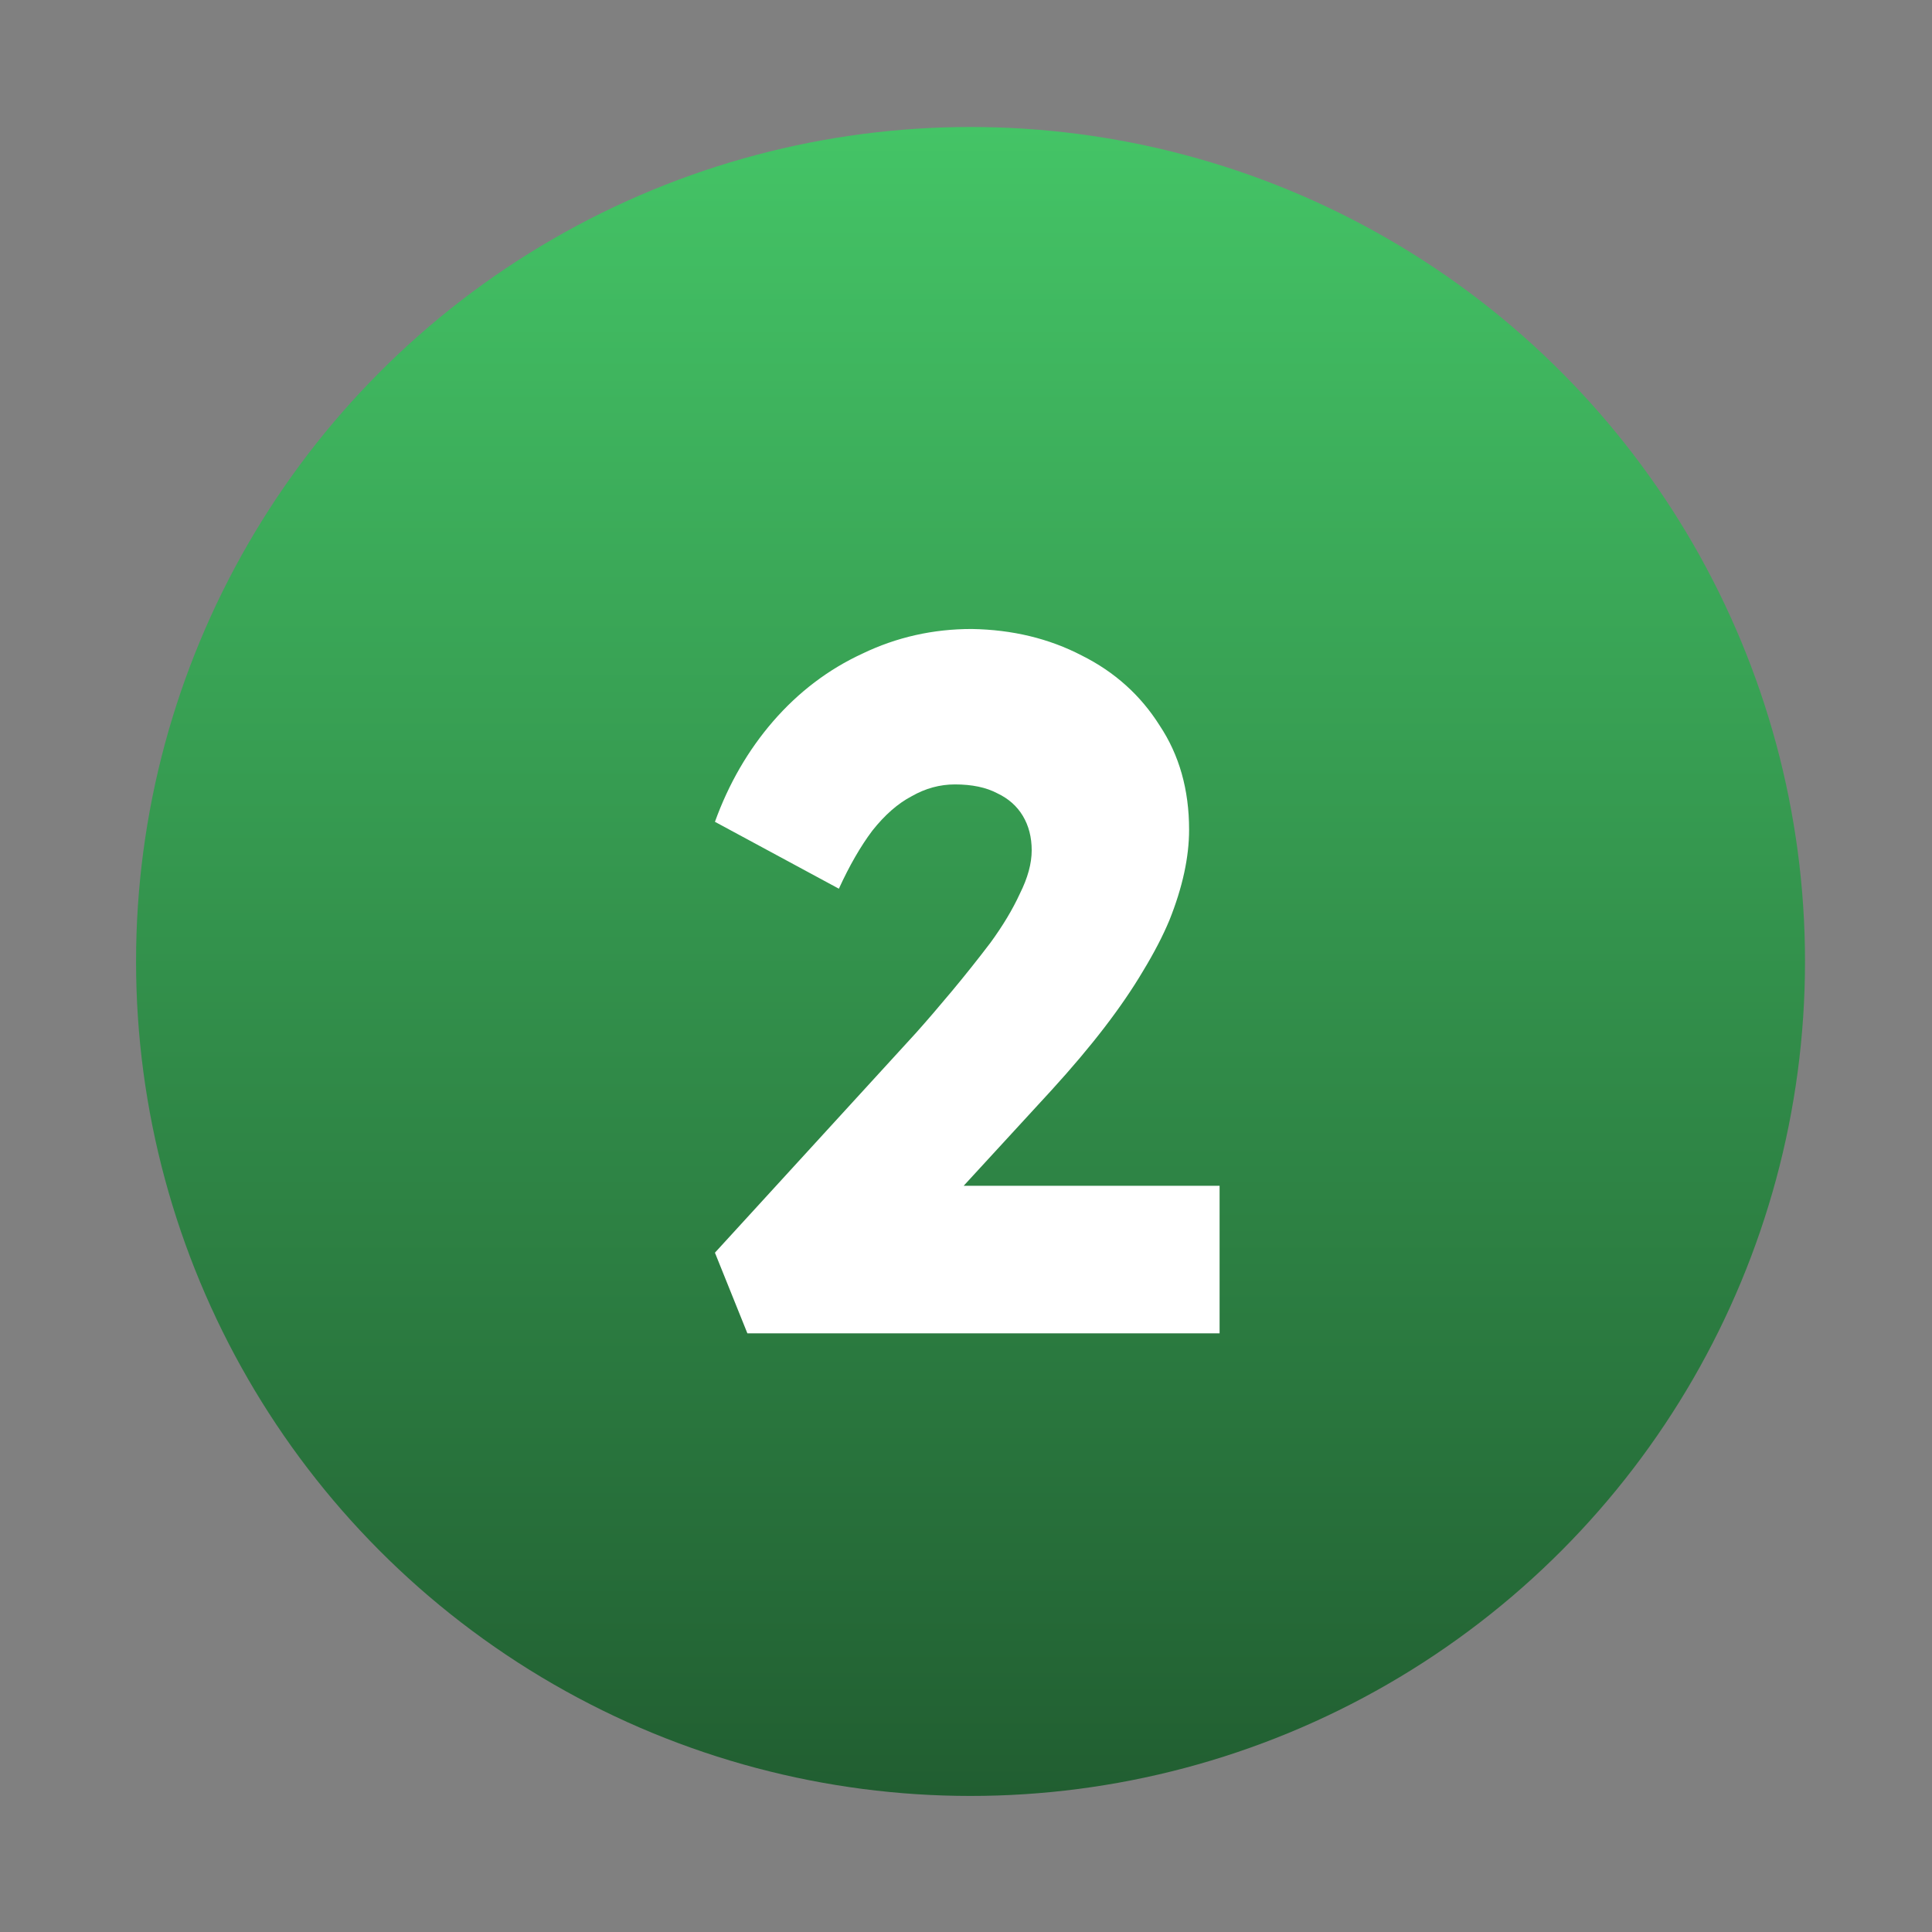
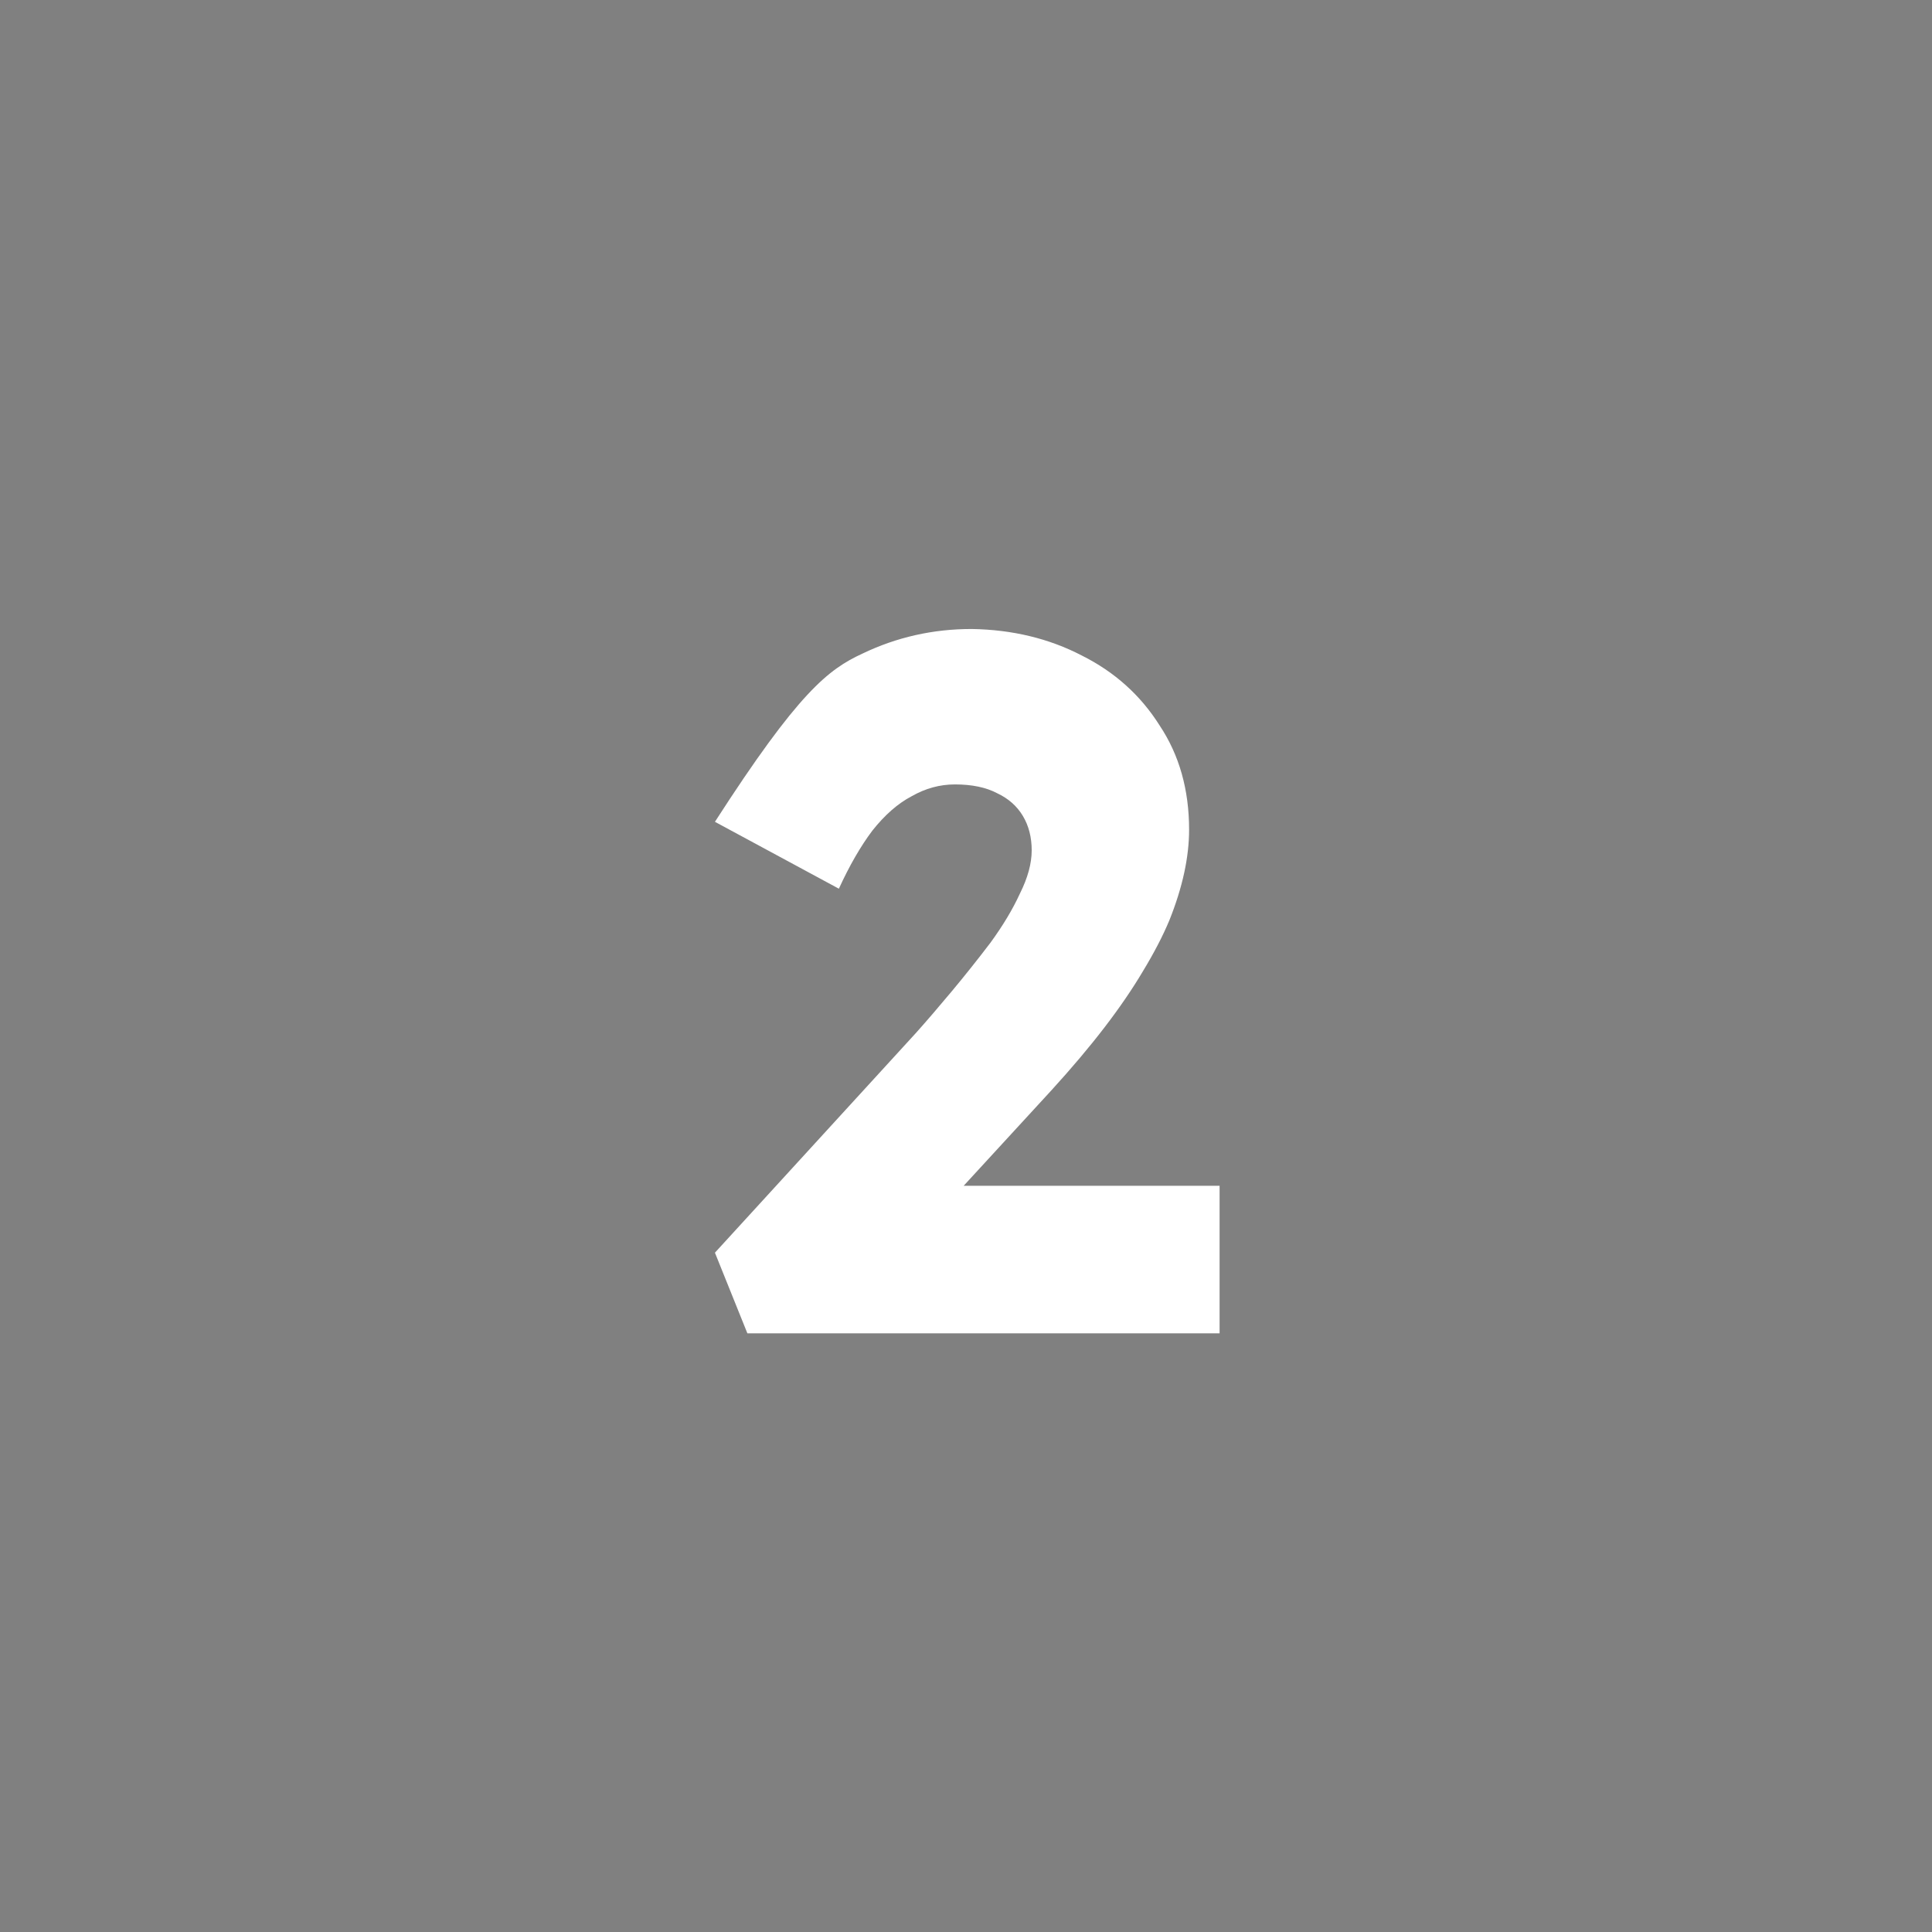
<svg xmlns="http://www.w3.org/2000/svg" width="213" height="213" viewBox="0 0 213 213" fill="none">
  <rect x="0" y="0" width="213" height="213" fill="#808080" stroke="none" />
-   <circle cx="107" cy="106" r="92" fill="url(#paint0_linear_13259_59)" />
-   <path d="M82.399 147L78.82 138.107L100.945 113.921C102.174 112.547 103.512 110.992 104.958 109.257C106.404 107.522 107.814 105.75 109.188 103.943C110.561 102.063 111.646 100.255 112.441 98.52C113.309 96.785 113.743 95.194 113.743 93.748C113.743 92.302 113.417 91.037 112.767 89.952C112.116 88.867 111.176 88.036 109.947 87.457C108.718 86.807 107.163 86.481 105.283 86.481C103.62 86.481 102.03 86.915 100.511 87.783C98.993 88.578 97.547 89.844 96.173 91.579C94.871 93.314 93.642 95.447 92.485 97.978L78.82 90.603C80.338 86.409 82.471 82.722 85.219 79.54C88.039 76.287 91.329 73.792 95.088 72.057C98.848 70.249 102.861 69.345 107.127 69.345C111.61 69.418 115.659 70.394 119.274 72.274C122.889 74.081 125.745 76.648 127.842 79.974C130.011 83.228 131.096 87.06 131.096 91.47C131.096 92.989 130.915 94.579 130.554 96.242C130.192 97.905 129.65 99.641 128.927 101.448C128.204 103.184 127.228 105.064 125.998 107.088C124.842 109.04 123.432 111.101 121.769 113.27C120.106 115.439 118.153 117.753 115.912 120.211L98.667 138.974L96.498 130.732H134.458V147H82.399Z" fill="white" />
+   <path d="M82.399 147L78.82 138.107L100.945 113.921C102.174 112.547 103.512 110.992 104.958 109.257C106.404 107.522 107.814 105.75 109.188 103.943C110.561 102.063 111.646 100.255 112.441 98.52C113.309 96.785 113.743 95.194 113.743 93.748C113.743 92.302 113.417 91.037 112.767 89.952C112.116 88.867 111.176 88.036 109.947 87.457C108.718 86.807 107.163 86.481 105.283 86.481C103.62 86.481 102.03 86.915 100.511 87.783C98.993 88.578 97.547 89.844 96.173 91.579C94.871 93.314 93.642 95.447 92.485 97.978L78.82 90.603C88.039 76.287 91.329 73.792 95.088 72.057C98.848 70.249 102.861 69.345 107.127 69.345C111.61 69.418 115.659 70.394 119.274 72.274C122.889 74.081 125.745 76.648 127.842 79.974C130.011 83.228 131.096 87.06 131.096 91.47C131.096 92.989 130.915 94.579 130.554 96.242C130.192 97.905 129.65 99.641 128.927 101.448C128.204 103.184 127.228 105.064 125.998 107.088C124.842 109.04 123.432 111.101 121.769 113.27C120.106 115.439 118.153 117.753 115.912 120.211L98.667 138.974L96.498 130.732H134.458V147H82.399Z" fill="white" />
  <defs>
    <linearGradient id="paint0_linear_13259_59" x1="107" y1="14" x2="107" y2="198" gradientUnits="userSpaceOnUse">
      <stop stop-color="#44C466" />
      <stop offset="1" stop-color="#215E31" />
    </linearGradient>
  </defs>
</svg>